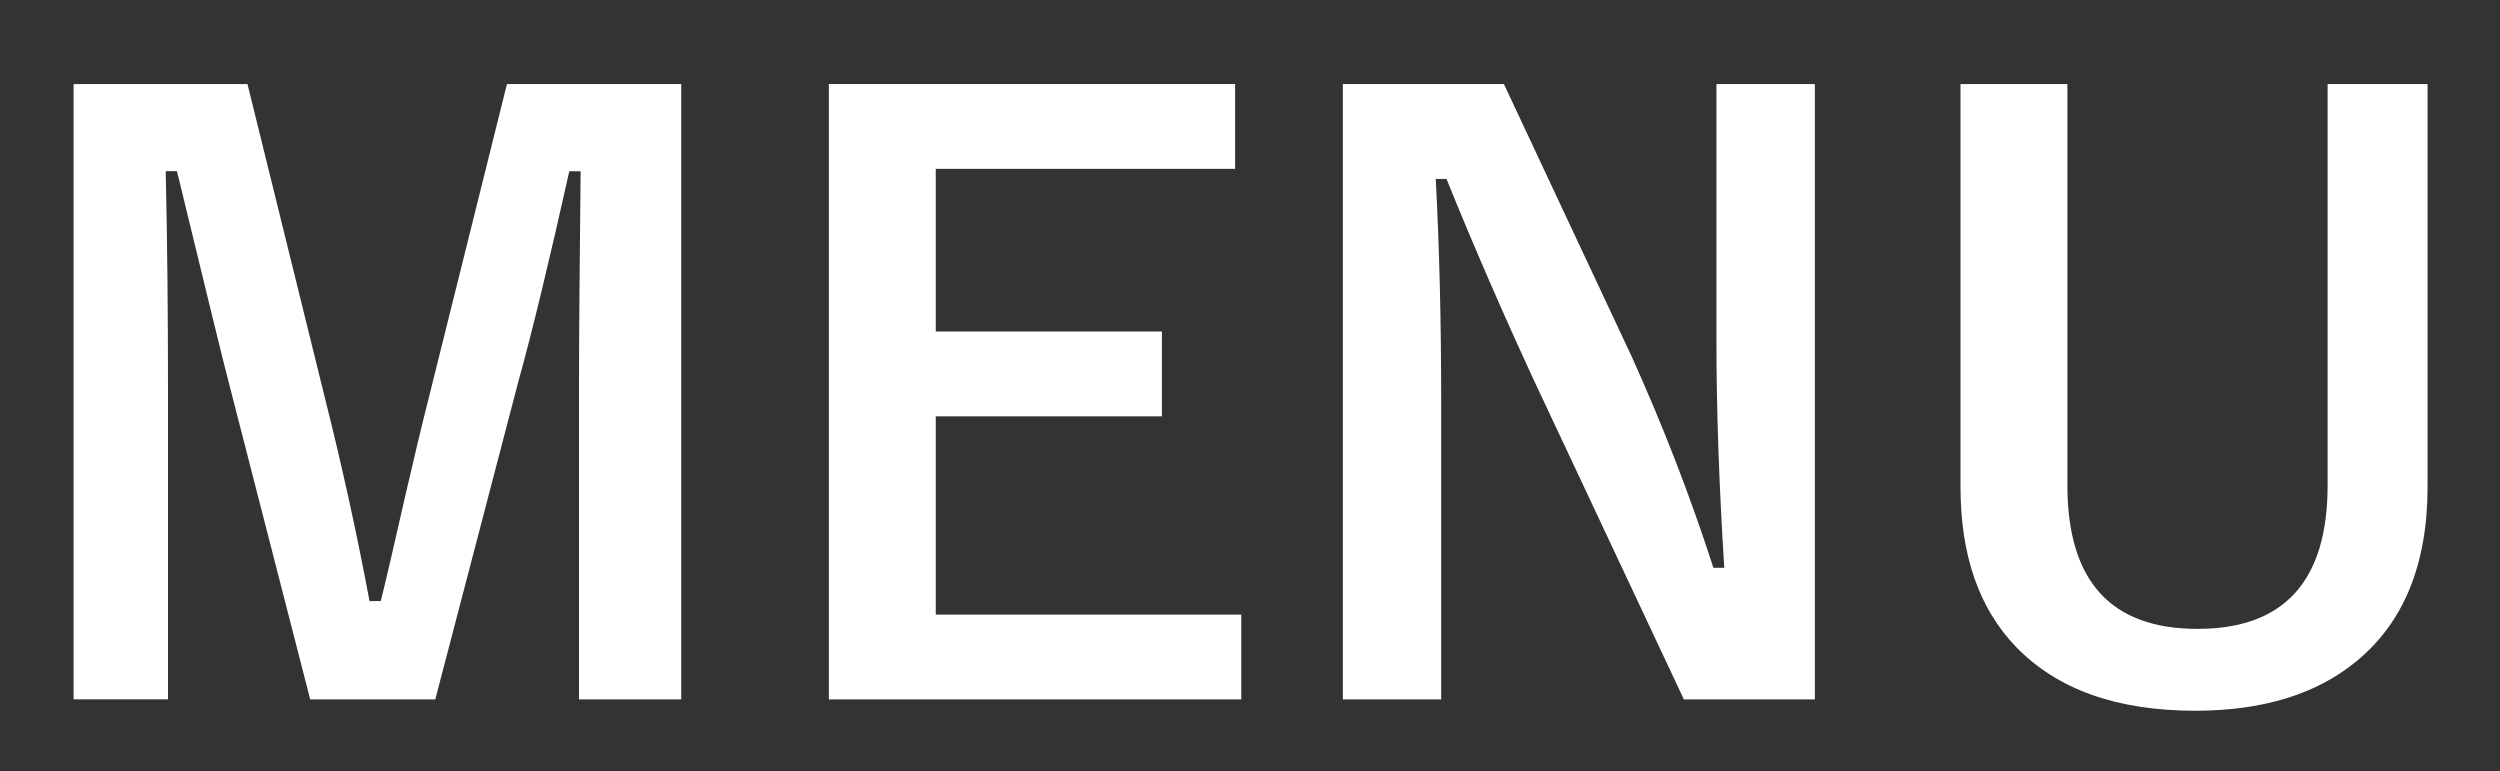
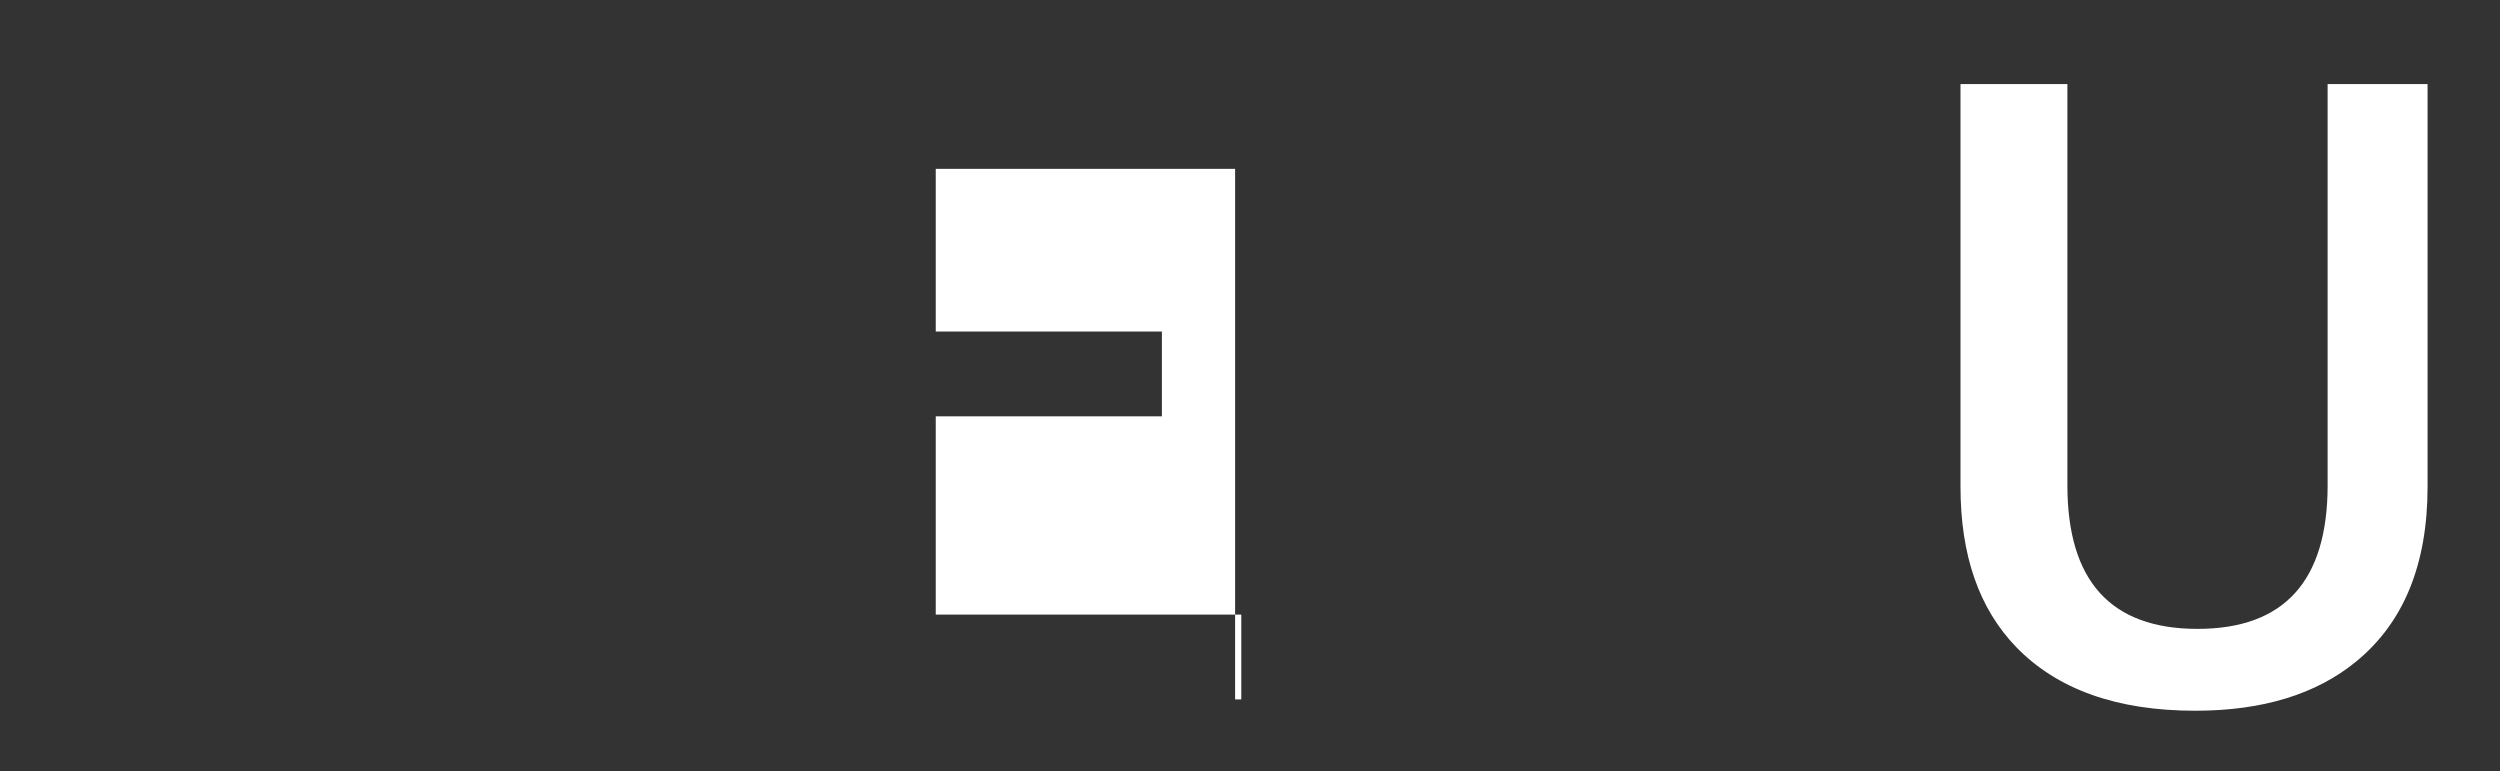
<svg xmlns="http://www.w3.org/2000/svg" version="1.1" x="0px" y="0px" width="26.265px" height="8.104px" viewBox="0 0 26.265 8.104" style="enable-background:new 0 0 26.265 8.104;" xml:space="preserve">
  <rect x="0" y="0" width="26.265" height="8.104" fill="#333333" stroke="none" />
  <style type="text/css">
	.st0{display:none;}
	.st1{display:inline;opacity:0.22;}
	.st2{fill:#FFFFFF;}
</style>
  <g id="レイヤー_2" class="st0">
-     <rect x="-3.534" y="-4.354" class="st1" width="38.25" height="17.417" />
-   </g>
+     </g>
  <g id="レイヤー_1">
    <g>
-       <path class="st2" d="M7.157,0.883v6.465H6.083V4.082c0-0.499,0.006-1.26,0.017-2.283H5.981C5.772,2.737,5.595,3.471,5.448,4    L4.573,7.348H3.259l-0.85-3.308c-0.052-0.195-0.235-0.942-0.55-2.242H1.741c0.017,0.749,0.024,1.515,0.024,2.299v3.25H0.773V0.883    H2.6l0.814,3.3c0.185,0.735,0.34,1.446,0.468,2.132H4C4.046,6.134,4.133,5.762,4.26,5.2C4.353,4.796,4.433,4.462,4.5,4.199    l0.826-3.316H7.157z" />
-       <path class="st2" d="M12.976,0.883v0.891H9.831v1.709h2.376v0.891H9.831v2.083h3.21v0.891H8.708V0.883H12.976z" />
-       <path class="st2" d="M19.067,0.883v6.465h-1.376l-1.566-3.332c-0.333-0.719-0.643-1.431-0.928-2.136h-0.113    c0.038,0.716,0.057,1.495,0.057,2.336v3.132h-1.033V0.883H15.8l1.343,2.864c0.331,0.732,0.617,1.472,0.858,2.218h0.114    c-0.055-0.879-0.082-1.668-0.082-2.368V0.883H19.067z" />
+       <path class="st2" d="M12.976,0.883v0.891H9.831v1.709h2.376v0.891H9.831v2.083h3.21v0.891H8.708H12.976z" />
      <path class="st2" d="M25.504,0.883v4.231c0,0.814-0.25,1.426-0.749,1.835c-0.42,0.345-0.984,0.518-1.692,0.518    c-0.822,0-1.448-0.223-1.88-0.668c-0.391-0.404-0.586-0.965-0.586-1.685V0.883h1.123v4.215c0,1.006,0.456,1.509,1.367,1.509    s1.367-0.503,1.367-1.509V0.883H25.504z" />
    </g>
  </g>
</svg>